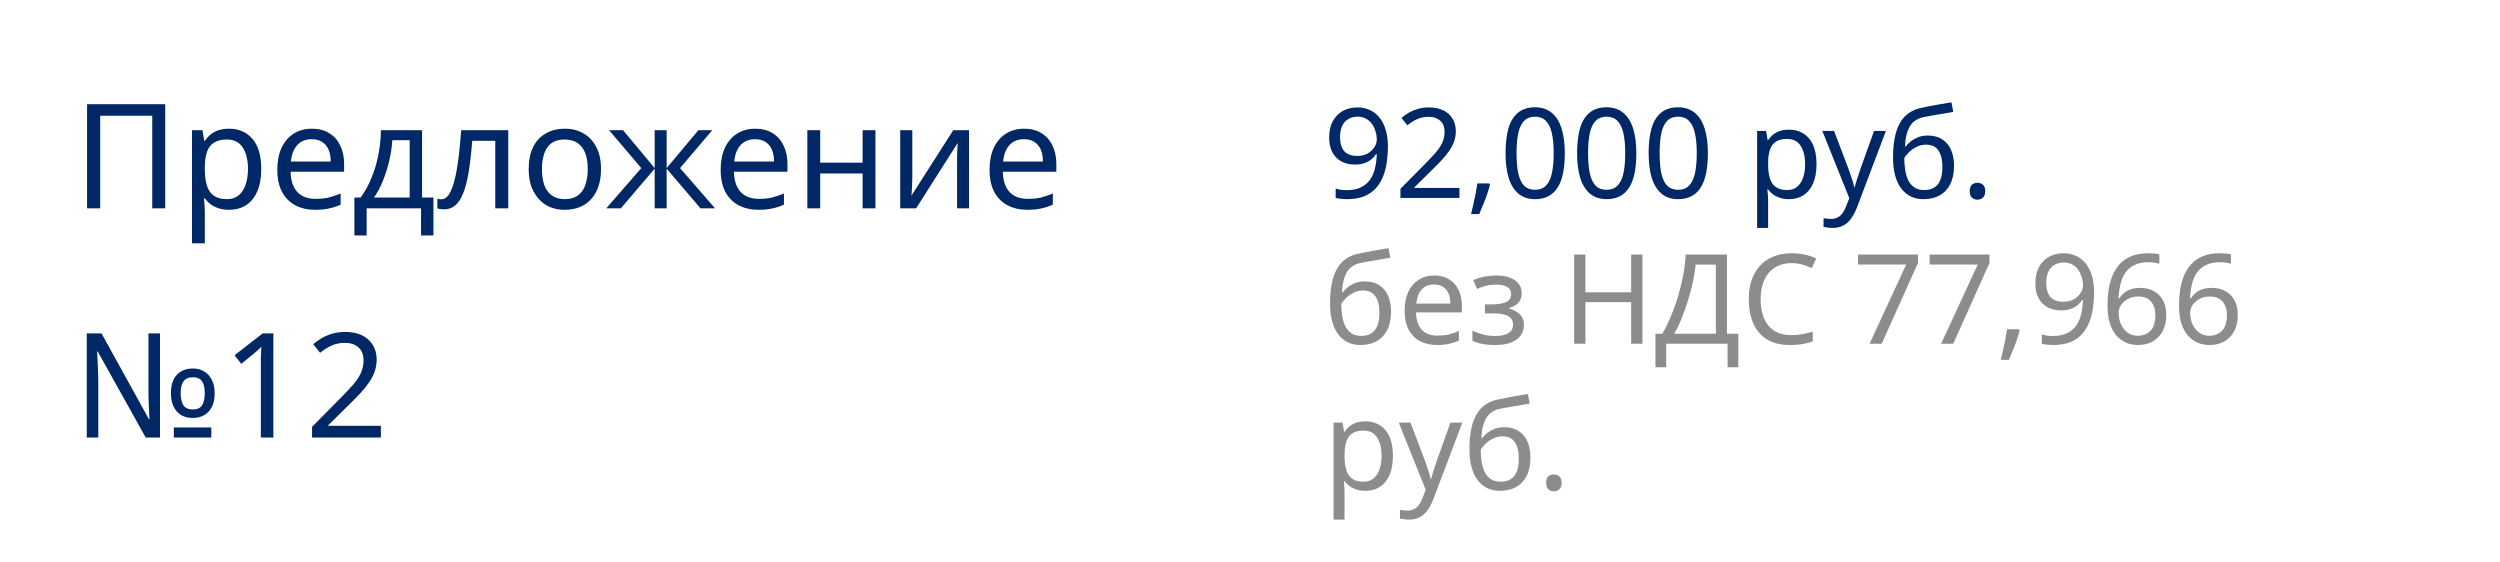
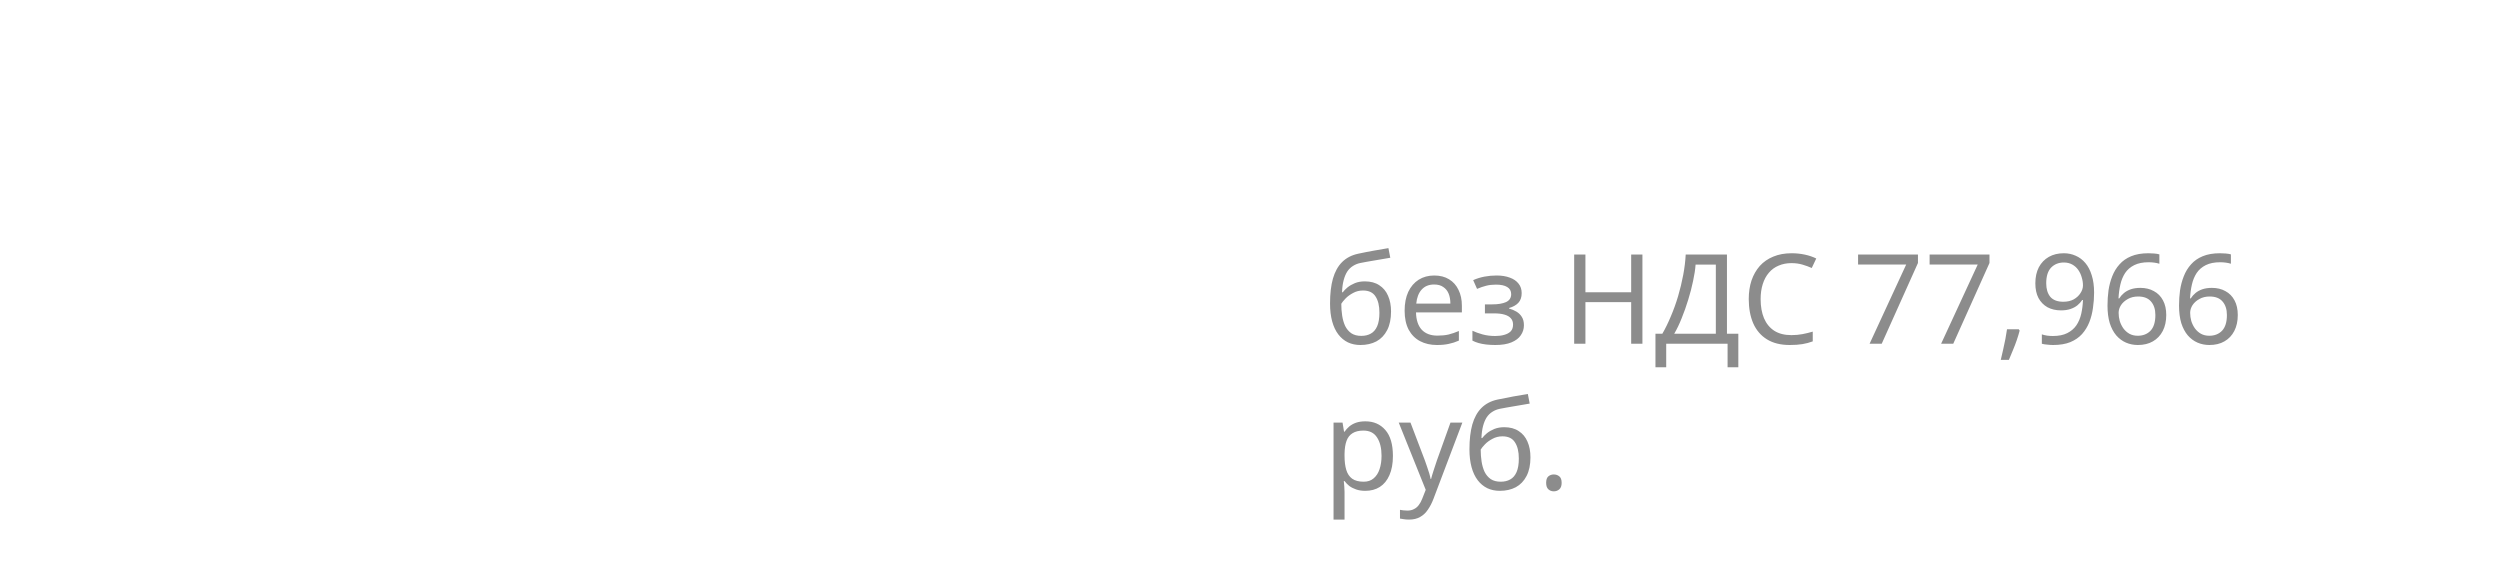
<svg xmlns="http://www.w3.org/2000/svg" width="240" height="54" viewBox="0 0 240 54" fill="none">
  <rect width="240" height="54" fill="white" />
-   <rect x="7.25" y="53.25" width="119.5" height="0.5" stroke="white" stroke-width="0.5" />
-   <path d="M8.358 20V10.004H15.862V20H14.616V11.11H9.618V20H8.358ZM22 12.356C22.924 12.356 23.666 12.678 24.226 13.322C24.796 13.966 25.08 14.937 25.08 16.234C25.08 17.083 24.95 17.802 24.688 18.39C24.436 18.969 24.077 19.407 23.61 19.706C23.153 19.995 22.612 20.14 21.986 20.14C21.604 20.14 21.263 20.089 20.964 19.986C20.666 19.883 20.409 19.753 20.194 19.594C19.989 19.426 19.812 19.244 19.662 19.048H19.578C19.597 19.207 19.616 19.407 19.634 19.65C19.653 19.893 19.662 20.103 19.662 20.28V23.36H18.43V12.496H19.438L19.606 13.518H19.662C19.812 13.303 19.989 13.107 20.194 12.93C20.409 12.753 20.661 12.613 20.95 12.51C21.249 12.407 21.599 12.356 22 12.356ZM21.776 13.392C21.272 13.392 20.866 13.49 20.558 13.686C20.25 13.873 20.026 14.157 19.886 14.54C19.746 14.923 19.672 15.408 19.662 15.996V16.234C19.662 16.85 19.728 17.373 19.858 17.802C19.989 18.231 20.208 18.558 20.516 18.782C20.834 19.006 21.263 19.118 21.804 19.118C22.262 19.118 22.635 18.992 22.924 18.74C23.223 18.488 23.442 18.147 23.582 17.718C23.732 17.279 23.806 16.78 23.806 16.22C23.806 15.361 23.638 14.675 23.302 14.162C22.976 13.649 22.467 13.392 21.776 13.392ZM29.942 12.356C30.585 12.356 31.136 12.496 31.593 12.776C32.06 13.056 32.415 13.453 32.657 13.966C32.91 14.47 33.035 15.063 33.035 15.744V16.486H27.898C27.916 17.335 28.131 17.984 28.541 18.432C28.962 18.871 29.545 19.09 30.291 19.09C30.767 19.09 31.188 19.048 31.552 18.964C31.925 18.871 32.307 18.74 32.7 18.572V19.65C32.317 19.818 31.939 19.939 31.566 20.014C31.192 20.098 30.749 20.14 30.235 20.14C29.526 20.14 28.896 19.995 28.346 19.706C27.804 19.417 27.38 18.987 27.072 18.418C26.773 17.839 26.623 17.135 26.623 16.304C26.623 15.483 26.759 14.778 27.029 14.19C27.309 13.602 27.697 13.149 28.192 12.832C28.695 12.515 29.279 12.356 29.942 12.356ZM29.927 13.364C29.34 13.364 28.873 13.555 28.527 13.938C28.192 14.311 27.991 14.834 27.925 15.506H31.747C31.747 15.077 31.682 14.703 31.552 14.386C31.421 14.069 31.22 13.821 30.95 13.644C30.688 13.457 30.348 13.364 29.927 13.364ZM40.518 12.496V18.964H41.61V22.604H40.42V20H35.198V22.604H34.022V18.964H34.624C35.053 18.367 35.408 17.718 35.688 17.018C35.977 16.309 36.192 15.571 36.332 14.806C36.481 14.031 36.56 13.261 36.57 12.496H40.518ZM37.662 13.462C37.624 14.097 37.526 14.755 37.368 15.436C37.209 16.108 37.004 16.752 36.752 17.368C36.509 17.984 36.224 18.516 35.898 18.964H39.328V13.462H37.662ZM48.793 20H47.547V13.518H45.335C45.241 14.703 45.125 15.716 44.985 16.556C44.845 17.387 44.667 18.063 44.453 18.586C44.238 19.109 43.981 19.491 43.683 19.734C43.384 19.977 43.034 20.098 42.633 20.098C42.511 20.098 42.39 20.089 42.269 20.07C42.157 20.061 42.063 20.037 41.989 20V19.076C42.045 19.095 42.105 19.109 42.171 19.118C42.236 19.127 42.301 19.132 42.367 19.132C42.572 19.132 42.759 19.048 42.927 18.88C43.095 18.712 43.244 18.455 43.375 18.11C43.515 17.765 43.641 17.331 43.753 16.808C43.865 16.276 43.963 15.651 44.047 14.932C44.131 14.213 44.205 13.401 44.271 12.496H48.793V20ZM57.698 16.234C57.698 16.859 57.614 17.415 57.446 17.9C57.288 18.376 57.054 18.782 56.746 19.118C56.448 19.454 56.079 19.711 55.64 19.888C55.211 20.056 54.73 20.14 54.198 20.14C53.704 20.14 53.246 20.056 52.826 19.888C52.406 19.711 52.042 19.454 51.734 19.118C51.426 18.782 51.184 18.376 51.006 17.9C50.838 17.415 50.754 16.859 50.754 16.234C50.754 15.403 50.894 14.703 51.174 14.134C51.454 13.555 51.856 13.117 52.378 12.818C52.901 12.51 53.522 12.356 54.24 12.356C54.922 12.356 55.519 12.51 56.032 12.818C56.555 13.117 56.961 13.555 57.25 14.134C57.549 14.703 57.698 15.403 57.698 16.234ZM52.028 16.234C52.028 16.822 52.103 17.335 52.252 17.774C52.411 18.203 52.654 18.535 52.98 18.768C53.307 19.001 53.722 19.118 54.226 19.118C54.73 19.118 55.146 19.001 55.472 18.768C55.799 18.535 56.037 18.203 56.186 17.774C56.345 17.335 56.424 16.822 56.424 16.234C56.424 15.637 56.345 15.128 56.186 14.708C56.028 14.288 55.785 13.966 55.458 13.742C55.141 13.509 54.726 13.392 54.212 13.392C53.447 13.392 52.892 13.644 52.546 14.148C52.201 14.652 52.028 15.347 52.028 16.234ZM68.379 12.496L65.285 16.136L68.645 20H67.246L63.998 16.192V20H62.849V16.192L59.602 20H58.202L61.562 16.136L58.468 12.496H59.812L62.849 16.136V12.496H63.998V16.136L67.049 12.496H68.379ZM72.502 12.356C73.146 12.356 73.697 12.496 74.154 12.776C74.621 13.056 74.975 13.453 75.218 13.966C75.47 14.47 75.596 15.063 75.596 15.744V16.486H70.458C70.477 17.335 70.691 17.984 71.102 18.432C71.522 18.871 72.105 19.09 72.852 19.09C73.328 19.09 73.748 19.048 74.112 18.964C74.485 18.871 74.868 18.74 75.26 18.572V19.65C74.877 19.818 74.499 19.939 74.126 20.014C73.753 20.098 73.309 20.14 72.796 20.14C72.087 20.14 71.457 19.995 70.906 19.706C70.365 19.417 69.94 18.987 69.632 18.418C69.333 17.839 69.184 17.135 69.184 16.304C69.184 15.483 69.319 14.778 69.59 14.19C69.87 13.602 70.257 13.149 70.752 12.832C71.256 12.515 71.839 12.356 72.502 12.356ZM72.488 13.364C71.9 13.364 71.433 13.555 71.088 13.938C70.752 14.311 70.551 14.834 70.486 15.506H74.308C74.308 15.077 74.243 14.703 74.112 14.386C73.981 14.069 73.781 13.821 73.51 13.644C73.249 13.457 72.908 13.364 72.488 13.364ZM78.738 12.496V15.618H82.812V12.496H84.044V20H82.812V16.654H78.738V20H77.506V12.496H78.738ZM87.582 17.074C87.582 17.158 87.578 17.279 87.569 17.438C87.569 17.587 87.564 17.751 87.555 17.928C87.545 18.096 87.536 18.259 87.526 18.418C87.517 18.567 87.508 18.689 87.499 18.782L91.516 12.496H93.028V20H91.88V15.576C91.88 15.427 91.88 15.231 91.88 14.988C91.89 14.745 91.899 14.507 91.909 14.274C91.918 14.031 91.927 13.849 91.936 13.728L87.947 20H86.421V12.496H87.582V17.074ZM98.315 12.356C98.959 12.356 99.509 12.496 99.967 12.776C100.433 13.056 100.788 13.453 101.031 13.966C101.283 14.47 101.409 15.063 101.409 15.744V16.486H96.271C96.289 17.335 96.504 17.984 96.915 18.432C97.335 18.871 97.918 19.09 98.665 19.09C99.141 19.09 99.561 19.048 99.925 18.964C100.298 18.871 100.681 18.74 101.073 18.572V19.65C100.69 19.818 100.312 19.939 99.939 20.014C99.565 20.098 99.122 20.14 98.609 20.14C97.899 20.14 97.269 19.995 96.719 19.706C96.177 19.417 95.753 18.987 95.445 18.418C95.146 17.839 94.997 17.135 94.997 16.304C94.997 15.483 95.132 14.778 95.403 14.19C95.683 13.602 96.07 13.149 96.565 12.832C97.069 12.515 97.652 12.356 98.315 12.356ZM98.301 13.364C97.713 13.364 97.246 13.555 96.901 13.938C96.565 14.311 96.364 14.834 96.299 15.506H100.121C100.121 15.077 100.055 14.703 99.925 14.386C99.794 14.069 99.593 13.821 99.323 13.644C99.061 13.457 98.721 13.364 98.301 13.364ZM8.33 42V32.004H9.744L14.294 40.236H14.35C14.341 39.993 14.327 39.713 14.308 39.396C14.289 39.079 14.275 38.761 14.266 38.444C14.257 38.117 14.252 37.837 14.252 37.604V32.004H15.358V42H13.986L9.38 33.74H9.324C9.343 33.983 9.357 34.272 9.366 34.608C9.385 34.935 9.399 35.261 9.408 35.588C9.427 35.915 9.436 36.204 9.436 36.456V42H8.33ZM16.688 42V41.034H20.286V42H16.688ZM18.48 40.124C18.079 40.124 17.719 40.035 17.402 39.858C17.094 39.671 16.851 39.401 16.674 39.046C16.497 38.691 16.408 38.257 16.408 37.744C16.408 36.979 16.595 36.395 16.968 35.994C17.351 35.583 17.869 35.378 18.522 35.378C18.923 35.378 19.278 35.471 19.586 35.658C19.903 35.835 20.151 36.101 20.328 36.456C20.515 36.801 20.608 37.231 20.608 37.744C20.608 38.509 20.417 39.097 20.034 39.508C19.651 39.919 19.133 40.124 18.48 40.124ZM18.508 39.312C18.919 39.312 19.213 39.181 19.39 38.92C19.567 38.649 19.656 38.257 19.656 37.744C19.656 37.221 19.567 36.839 19.39 36.596C19.213 36.344 18.919 36.218 18.508 36.218C18.107 36.218 17.813 36.344 17.626 36.596C17.439 36.839 17.346 37.221 17.346 37.744C17.346 38.257 17.435 38.649 17.612 38.92C17.799 39.181 18.097 39.312 18.508 39.312ZM26.243 42H25.039V35.014C25.039 34.743 25.039 34.515 25.039 34.328C25.049 34.141 25.058 33.969 25.067 33.81C25.077 33.642 25.086 33.469 25.095 33.292C24.946 33.441 24.811 33.567 24.689 33.67C24.568 33.773 24.414 33.903 24.227 34.062L23.163 34.93L22.519 34.104L25.221 32.004H26.243V42ZM36.565 42H29.957V40.978L32.575 38.332C33.079 37.828 33.504 37.38 33.849 36.988C34.194 36.596 34.456 36.213 34.633 35.84C34.81 35.457 34.899 35.042 34.899 34.594C34.899 34.043 34.736 33.628 34.409 33.348C34.083 33.059 33.658 32.914 33.135 32.914C32.65 32.914 32.221 32.998 31.847 33.166C31.483 33.334 31.11 33.567 30.727 33.866L30.069 33.04C30.331 32.816 30.615 32.615 30.923 32.438C31.241 32.261 31.581 32.121 31.945 32.018C32.319 31.915 32.715 31.864 33.135 31.864C33.761 31.864 34.297 31.971 34.745 32.186C35.193 32.401 35.538 32.709 35.781 33.11C36.033 33.502 36.159 33.973 36.159 34.524C36.159 34.916 36.099 35.289 35.977 35.644C35.856 35.989 35.683 36.33 35.459 36.666C35.235 37.002 34.965 37.343 34.647 37.688C34.33 38.033 33.98 38.393 33.597 38.766L31.511 40.824V40.88H36.565V42Z" fill="#002766" />
-   <rect x="127.25" y="53.25" width="105.5" height="0.5" stroke="white" stroke-width="0.5" />
-   <path d="M133.24 14.092C133.24 14.58 133.204 15.068 133.132 15.556C133.068 16.036 132.952 16.492 132.784 16.924C132.616 17.348 132.384 17.728 132.088 18.064C131.792 18.392 131.416 18.652 130.96 18.844C130.504 19.028 129.952 19.12 129.304 19.12C129.144 19.12 128.956 19.108 128.74 19.084C128.532 19.068 128.36 19.04 128.224 19V18.1C128.368 18.148 128.536 18.188 128.728 18.22C128.92 18.244 129.104 18.256 129.28 18.256C129.84 18.256 130.3 18.164 130.66 17.98C131.028 17.796 131.32 17.548 131.536 17.236C131.752 16.916 131.908 16.548 132.004 16.132C132.1 15.708 132.156 15.264 132.172 14.8H132.1C131.98 14.984 131.828 15.152 131.644 15.304C131.46 15.456 131.236 15.576 130.972 15.664C130.716 15.752 130.412 15.796 130.06 15.796C129.572 15.796 129.14 15.696 128.764 15.496C128.396 15.288 128.108 14.992 127.9 14.608C127.7 14.224 127.6 13.756 127.6 13.204C127.6 12.604 127.712 12.088 127.936 11.656C128.168 11.224 128.488 10.892 128.896 10.66C129.304 10.428 129.784 10.312 130.336 10.312C130.744 10.312 131.124 10.392 131.476 10.552C131.828 10.704 132.136 10.936 132.4 11.248C132.664 11.56 132.868 11.952 133.012 12.424C133.164 12.896 133.24 13.452 133.24 14.092ZM130.336 11.2C129.84 11.2 129.432 11.364 129.112 11.692C128.8 12.02 128.644 12.52 128.644 13.192C128.644 13.744 128.776 14.18 129.04 14.5C129.312 14.812 129.728 14.968 130.288 14.968C130.672 14.968 131.004 14.892 131.284 14.74C131.564 14.58 131.78 14.38 131.932 14.14C132.092 13.9 132.172 13.652 132.172 13.396C132.172 13.14 132.132 12.884 132.052 12.628C131.98 12.364 131.868 12.124 131.716 11.908C131.564 11.692 131.372 11.52 131.14 11.392C130.908 11.264 130.64 11.2 130.336 11.2ZM140.107 19H134.443V18.124L136.687 15.856C137.119 15.424 137.483 15.04 137.779 14.704C138.075 14.368 138.299 14.04 138.451 13.72C138.603 13.392 138.679 13.036 138.679 12.652C138.679 12.18 138.539 11.824 138.259 11.584C137.979 11.336 137.615 11.212 137.167 11.212C136.751 11.212 136.383 11.284 136.063 11.428C135.751 11.572 135.431 11.772 135.103 12.028L134.539 11.32C134.763 11.128 135.007 10.956 135.271 10.804C135.543 10.652 135.835 10.532 136.147 10.444C136.467 10.356 136.807 10.312 137.167 10.312C137.703 10.312 138.163 10.404 138.547 10.588C138.931 10.772 139.227 11.036 139.435 11.38C139.651 11.716 139.759 12.12 139.759 12.592C139.759 12.928 139.707 13.248 139.603 13.552C139.499 13.848 139.351 14.14 139.159 14.428C138.967 14.716 138.735 15.008 138.463 15.304C138.191 15.6 137.891 15.908 137.563 16.228L135.775 17.992V18.04H140.107V19ZM143.038 17.74C142.966 18.02 142.874 18.324 142.762 18.652C142.65 18.98 142.526 19.304 142.39 19.624C142.262 19.952 142.134 20.26 142.006 20.548H141.226C141.306 20.244 141.382 19.916 141.454 19.564C141.534 19.22 141.606 18.88 141.67 18.544C141.734 18.2 141.786 17.888 141.826 17.608H142.954L143.038 17.74ZM150.221 14.704C150.221 15.4 150.169 16.02 150.065 16.564C149.961 17.108 149.793 17.572 149.561 17.956C149.337 18.332 149.041 18.62 148.673 18.82C148.313 19.02 147.877 19.12 147.365 19.12C146.725 19.12 146.193 18.944 145.769 18.592C145.353 18.24 145.041 17.736 144.833 17.08C144.633 16.416 144.533 15.624 144.533 14.704C144.533 13.776 144.625 12.984 144.809 12.328C145.001 11.672 145.305 11.172 145.721 10.828C146.137 10.476 146.685 10.3 147.365 10.3C148.005 10.3 148.537 10.476 148.961 10.828C149.385 11.172 149.701 11.672 149.909 12.328C150.117 12.984 150.221 13.776 150.221 14.704ZM145.589 14.704C145.589 15.488 145.645 16.14 145.757 16.66C145.877 17.18 146.065 17.572 146.321 17.836C146.585 18.092 146.933 18.22 147.365 18.22C147.797 18.22 148.141 18.092 148.397 17.836C148.661 17.58 148.853 17.192 148.973 16.672C149.093 16.144 149.153 15.488 149.153 14.704C149.153 13.92 149.093 13.272 148.973 12.76C148.853 12.24 148.661 11.852 148.397 11.596C148.141 11.332 147.797 11.2 147.365 11.2C146.933 11.2 146.585 11.332 146.321 11.596C146.065 11.852 145.877 12.24 145.757 12.76C145.645 13.272 145.589 13.92 145.589 14.704ZM157.089 14.704C157.089 15.4 157.037 16.02 156.933 16.564C156.829 17.108 156.661 17.572 156.429 17.956C156.205 18.332 155.909 18.62 155.541 18.82C155.181 19.02 154.745 19.12 154.233 19.12C153.593 19.12 153.061 18.944 152.637 18.592C152.221 18.24 151.909 17.736 151.701 17.08C151.501 16.416 151.401 15.624 151.401 14.704C151.401 13.776 151.493 12.984 151.677 12.328C151.869 11.672 152.173 11.172 152.589 10.828C153.005 10.476 153.553 10.3 154.233 10.3C154.873 10.3 155.405 10.476 155.829 10.828C156.253 11.172 156.569 11.672 156.777 12.328C156.985 12.984 157.089 13.776 157.089 14.704ZM152.457 14.704C152.457 15.488 152.513 16.14 152.625 16.66C152.745 17.18 152.933 17.572 153.189 17.836C153.453 18.092 153.801 18.22 154.233 18.22C154.665 18.22 155.009 18.092 155.265 17.836C155.529 17.58 155.721 17.192 155.841 16.672C155.961 16.144 156.021 15.488 156.021 14.704C156.021 13.92 155.961 13.272 155.841 12.76C155.721 12.24 155.529 11.852 155.265 11.596C155.009 11.332 154.665 11.2 154.233 11.2C153.801 11.2 153.453 11.332 153.189 11.596C152.933 11.852 152.745 12.24 152.625 12.76C152.513 13.272 152.457 13.92 152.457 14.704ZM163.956 14.704C163.956 15.4 163.904 16.02 163.8 16.564C163.696 17.108 163.528 17.572 163.296 17.956C163.072 18.332 162.776 18.62 162.408 18.82C162.048 19.02 161.612 19.12 161.1 19.12C160.46 19.12 159.928 18.944 159.504 18.592C159.088 18.24 158.776 17.736 158.568 17.08C158.368 16.416 158.268 15.624 158.268 14.704C158.268 13.776 158.36 12.984 158.544 12.328C158.736 11.672 159.04 11.172 159.456 10.828C159.872 10.476 160.42 10.3 161.1 10.3C161.74 10.3 162.272 10.476 162.696 10.828C163.12 11.172 163.436 11.672 163.644 12.328C163.852 12.984 163.956 13.776 163.956 14.704ZM159.324 14.704C159.324 15.488 159.38 16.14 159.492 16.66C159.612 17.18 159.8 17.572 160.056 17.836C160.32 18.092 160.668 18.22 161.1 18.22C161.532 18.22 161.876 18.092 162.132 17.836C162.396 17.58 162.588 17.192 162.708 16.672C162.828 16.144 162.888 15.488 162.888 14.704C162.888 13.92 162.828 13.272 162.708 12.76C162.588 12.24 162.396 11.852 162.132 11.596C161.876 11.332 161.532 11.2 161.1 11.2C160.668 11.2 160.32 11.332 160.056 11.596C159.8 11.852 159.612 12.24 159.492 12.76C159.38 13.272 159.324 13.92 159.324 14.704ZM171.744 12.448C172.536 12.448 173.172 12.724 173.652 13.276C174.14 13.828 174.384 14.66 174.384 15.772C174.384 16.5 174.272 17.116 174.048 17.62C173.832 18.116 173.524 18.492 173.124 18.748C172.732 18.996 172.268 19.12 171.732 19.12C171.404 19.12 171.112 19.076 170.856 18.988C170.6 18.9 170.38 18.788 170.196 18.652C170.02 18.508 169.868 18.352 169.74 18.184H169.668C169.684 18.32 169.7 18.492 169.716 18.7C169.732 18.908 169.74 19.088 169.74 19.24V21.88H168.684V12.568H169.548L169.692 13.444H169.74C169.868 13.26 170.02 13.092 170.196 12.94C170.38 12.788 170.596 12.668 170.844 12.58C171.1 12.492 171.4 12.448 171.744 12.448ZM171.552 13.336C171.12 13.336 170.772 13.42 170.508 13.588C170.244 13.748 170.052 13.992 169.932 14.32C169.812 14.648 169.748 15.064 169.74 15.568V15.772C169.74 16.3 169.796 16.748 169.908 17.116C170.02 17.484 170.208 17.764 170.472 17.956C170.744 18.148 171.112 18.244 171.576 18.244C171.968 18.244 172.288 18.136 172.536 17.92C172.792 17.704 172.98 17.412 173.1 17.044C173.228 16.668 173.292 16.24 173.292 15.76C173.292 15.024 173.148 14.436 172.86 13.996C172.58 13.556 172.144 13.336 171.552 13.336ZM174.942 12.568H176.07L177.462 16.228C177.542 16.444 177.614 16.652 177.678 16.852C177.75 17.052 177.814 17.248 177.87 17.44C177.926 17.624 177.97 17.804 178.002 17.98H178.05C178.098 17.78 178.174 17.52 178.278 17.2C178.382 16.872 178.49 16.544 178.602 16.216L179.91 12.568H181.05L178.278 19.888C178.126 20.288 177.946 20.636 177.738 20.932C177.538 21.236 177.29 21.468 176.994 21.628C176.706 21.796 176.354 21.88 175.938 21.88C175.746 21.88 175.578 21.868 175.434 21.844C175.29 21.828 175.166 21.808 175.062 21.784V20.944C175.15 20.96 175.254 20.976 175.374 20.992C175.502 21.008 175.634 21.016 175.77 21.016C176.018 21.016 176.23 20.968 176.406 20.872C176.59 20.784 176.746 20.652 176.874 20.476C177.002 20.308 177.11 20.108 177.198 19.876L177.534 19.024L174.942 12.568ZM181.731 15.136C181.731 14.2 181.823 13.404 182.007 12.748C182.199 12.084 182.491 11.556 182.883 11.164C183.283 10.764 183.795 10.496 184.419 10.36C184.939 10.248 185.447 10.148 185.943 10.06C186.439 9.972 186.903 9.892 187.335 9.82L187.515 10.744C187.307 10.776 187.075 10.816 186.819 10.864C186.563 10.904 186.303 10.948 186.039 10.996C185.775 11.036 185.519 11.08 185.271 11.128C185.031 11.168 184.819 11.208 184.635 11.248C184.371 11.304 184.135 11.4 183.927 11.536C183.719 11.664 183.539 11.84 183.387 12.064C183.243 12.288 183.127 12.564 183.039 12.892C182.951 13.22 182.899 13.608 182.883 14.056H182.955C183.067 13.904 183.219 13.748 183.411 13.588C183.611 13.428 183.847 13.292 184.119 13.18C184.399 13.068 184.715 13.012 185.067 13.012C185.627 13.012 186.091 13.136 186.459 13.384C186.835 13.624 187.115 13.96 187.299 14.392C187.491 14.824 187.587 15.328 187.587 15.904C187.587 16.616 187.463 17.212 187.215 17.692C186.967 18.172 186.623 18.532 186.183 18.772C185.743 19.004 185.231 19.12 184.647 19.12C184.207 19.12 183.807 19.036 183.447 18.868C183.087 18.692 182.779 18.436 182.523 18.1C182.267 17.764 182.071 17.348 181.935 16.852C181.799 16.356 181.731 15.784 181.731 15.136ZM184.731 18.244C185.083 18.244 185.387 18.172 185.643 18.028C185.907 17.884 186.111 17.648 186.255 17.32C186.399 16.992 186.471 16.556 186.471 16.012C186.471 15.356 186.347 14.84 186.099 14.464C185.859 14.08 185.459 13.888 184.899 13.888C184.547 13.888 184.227 13.968 183.939 14.128C183.651 14.28 183.411 14.456 183.219 14.656C183.027 14.856 182.891 15.024 182.811 15.16C182.811 15.552 182.839 15.932 182.895 16.3C182.951 16.668 183.047 17 183.183 17.296C183.327 17.584 183.523 17.816 183.771 17.992C184.027 18.16 184.347 18.244 184.731 18.244ZM189.094 18.352C189.094 18.056 189.166 17.848 189.31 17.728C189.454 17.608 189.626 17.548 189.826 17.548C190.034 17.548 190.21 17.608 190.354 17.728C190.506 17.848 190.582 18.056 190.582 18.352C190.582 18.64 190.506 18.848 190.354 18.976C190.21 19.104 190.034 19.168 189.826 19.168C189.626 19.168 189.454 19.104 189.31 18.976C189.166 18.848 189.094 18.64 189.094 18.352Z" fill="#002766" />
  <path d="M127.684 29.136C127.684 28.2 127.776 27.404 127.96 26.748C128.152 26.084 128.444 25.556 128.836 25.164C129.236 24.764 129.748 24.496 130.372 24.36C130.892 24.248 131.4 24.148 131.896 24.06C132.392 23.972 132.856 23.892 133.288 23.82L133.468 24.744C133.26 24.776 133.028 24.816 132.772 24.864C132.516 24.904 132.256 24.948 131.992 24.996C131.728 25.036 131.472 25.08 131.224 25.128C130.984 25.168 130.772 25.208 130.588 25.248C130.324 25.304 130.088 25.4 129.88 25.536C129.672 25.664 129.492 25.84 129.34 26.064C129.196 26.288 129.08 26.564 128.992 26.892C128.904 27.22 128.852 27.608 128.836 28.056H128.908C129.02 27.904 129.172 27.748 129.364 27.588C129.564 27.428 129.8 27.292 130.072 27.18C130.352 27.068 130.668 27.012 131.02 27.012C131.58 27.012 132.044 27.136 132.412 27.384C132.788 27.624 133.068 27.96 133.252 28.392C133.444 28.824 133.54 29.328 133.54 29.904C133.54 30.616 133.416 31.212 133.168 31.692C132.92 32.172 132.576 32.532 132.136 32.772C131.696 33.004 131.184 33.12 130.6 33.12C130.16 33.12 129.76 33.036 129.4 32.868C129.04 32.692 128.732 32.436 128.476 32.1C128.22 31.764 128.024 31.348 127.888 30.852C127.752 30.356 127.684 29.784 127.684 29.136ZM130.684 32.244C131.036 32.244 131.34 32.172 131.596 32.028C131.86 31.884 132.064 31.648 132.208 31.32C132.352 30.992 132.424 30.556 132.424 30.012C132.424 29.356 132.3 28.84 132.052 28.464C131.812 28.08 131.412 27.888 130.852 27.888C130.5 27.888 130.18 27.968 129.892 28.128C129.604 28.28 129.364 28.456 129.172 28.656C128.98 28.856 128.844 29.024 128.764 29.16C128.764 29.552 128.792 29.932 128.848 30.3C128.904 30.668 129 31 129.136 31.296C129.28 31.584 129.476 31.816 129.724 31.992C129.98 32.16 130.3 32.244 130.684 32.244ZM137.688 26.448C138.24 26.448 138.712 26.568 139.104 26.808C139.504 27.048 139.808 27.388 140.016 27.828C140.232 28.26 140.34 28.768 140.34 29.352V29.988H135.936C135.952 30.716 136.136 31.272 136.488 31.656C136.848 32.032 137.348 32.22 137.988 32.22C138.396 32.22 138.756 32.184 139.068 32.112C139.388 32.032 139.716 31.92 140.052 31.776V32.7C139.724 32.844 139.4 32.948 139.08 33.012C138.76 33.084 138.38 33.12 137.94 33.12C137.332 33.12 136.792 32.996 136.32 32.748C135.856 32.5 135.492 32.132 135.228 31.644C134.972 31.148 134.844 30.544 134.844 29.832C134.844 29.128 134.96 28.524 135.192 28.02C135.432 27.516 135.764 27.128 136.188 26.856C136.62 26.584 137.12 26.448 137.688 26.448ZM137.676 27.312C137.172 27.312 136.772 27.476 136.476 27.804C136.188 28.124 136.016 28.572 135.96 29.148H139.236C139.236 28.78 139.18 28.46 139.068 28.188C138.956 27.916 138.784 27.704 138.552 27.552C138.328 27.392 138.036 27.312 137.676 27.312ZM143.669 26.448C144.157 26.448 144.581 26.516 144.941 26.652C145.301 26.78 145.581 26.972 145.781 27.228C145.981 27.476 146.081 27.78 146.081 28.14C146.081 28.532 145.973 28.844 145.757 29.076C145.541 29.3 145.245 29.464 144.869 29.568V29.616C145.125 29.688 145.361 29.788 145.577 29.916C145.793 30.044 145.965 30.212 146.093 30.42C146.229 30.628 146.297 30.896 146.297 31.224C146.297 31.576 146.197 31.896 145.997 32.184C145.805 32.472 145.505 32.7 145.097 32.868C144.697 33.036 144.181 33.12 143.549 33.12C143.245 33.12 142.953 33.104 142.673 33.072C142.401 33.04 142.153 32.992 141.929 32.928C141.713 32.864 141.521 32.788 141.353 32.7V31.752C141.625 31.88 141.945 31.996 142.313 32.1C142.689 32.204 143.097 32.256 143.537 32.256C143.857 32.256 144.145 32.22 144.401 32.148C144.665 32.076 144.873 31.964 145.025 31.812C145.177 31.652 145.253 31.436 145.253 31.164C145.253 30.916 145.185 30.716 145.049 30.564C144.913 30.404 144.709 30.284 144.437 30.204C144.173 30.124 143.833 30.084 143.417 30.084H142.553V29.22H143.249C143.801 29.22 144.241 29.148 144.569 29.004C144.905 28.852 145.073 28.596 145.073 28.236C145.073 27.932 144.945 27.704 144.689 27.552C144.441 27.4 144.081 27.324 143.609 27.324C143.257 27.324 142.945 27.36 142.673 27.432C142.409 27.496 142.117 27.596 141.797 27.732L141.425 26.892C141.769 26.74 142.129 26.628 142.505 26.556C142.881 26.484 143.269 26.448 143.669 26.448ZM157.673 33H156.593V29.004H152.201V33H151.121V24.432H152.201V28.056H156.593V24.432H157.673V33ZM165.788 24.432V32.04H166.88V35.256H165.848V33H159.956V35.256H158.924V32.04H159.584C159.872 31.544 160.144 30.988 160.4 30.372C160.664 29.756 160.896 29.112 161.096 28.44C161.296 27.76 161.46 27.08 161.588 26.4C161.716 25.72 161.796 25.064 161.828 24.432H165.788ZM162.776 25.404C162.744 25.868 162.664 26.392 162.536 26.976C162.416 27.56 162.26 28.16 162.068 28.776C161.884 29.384 161.676 29.972 161.444 30.54C161.22 31.108 160.98 31.608 160.724 32.04H164.72V25.404H162.776ZM171.984 25.26C171.528 25.26 171.116 25.34 170.748 25.5C170.38 25.652 170.068 25.88 169.812 26.184C169.556 26.48 169.36 26.844 169.224 27.276C169.088 27.7 169.02 28.18 169.02 28.716C169.02 29.42 169.128 30.032 169.344 30.552C169.568 31.072 169.896 31.472 170.328 31.752C170.768 32.032 171.316 32.172 171.972 32.172C172.348 32.172 172.704 32.14 173.04 32.076C173.376 32.012 173.704 31.932 174.024 31.836V32.772C173.704 32.892 173.372 32.98 173.028 33.036C172.692 33.092 172.288 33.12 171.816 33.12C170.944 33.12 170.216 32.94 169.632 32.58C169.048 32.22 168.608 31.708 168.312 31.044C168.024 30.38 167.88 29.6 167.88 28.704C167.88 28.056 167.968 27.464 168.144 26.928C168.328 26.392 168.592 25.928 168.936 25.536C169.288 25.144 169.72 24.844 170.232 24.636C170.744 24.42 171.332 24.312 171.996 24.312C172.436 24.312 172.86 24.356 173.268 24.444C173.676 24.532 174.04 24.656 174.36 24.816L173.928 25.728C173.664 25.608 173.368 25.5 173.04 25.404C172.72 25.308 172.368 25.26 171.984 25.26ZM179.48 33L182.996 25.392H178.376V24.432H184.124V25.248L180.644 33H179.48ZM186.347 33L189.863 25.392H185.243V24.432H190.991V25.248L187.511 33H186.347ZM193.886 31.74C193.814 32.02 193.722 32.324 193.61 32.652C193.498 32.98 193.374 33.304 193.238 33.624C193.11 33.952 192.982 34.26 192.854 34.548H192.074C192.154 34.244 192.23 33.916 192.302 33.564C192.382 33.22 192.454 32.88 192.518 32.544C192.582 32.2 192.634 31.888 192.674 31.608H193.802L193.886 31.74ZM201.033 28.092C201.033 28.58 200.997 29.068 200.925 29.556C200.861 30.036 200.745 30.492 200.577 30.924C200.409 31.348 200.177 31.728 199.881 32.064C199.585 32.392 199.209 32.652 198.753 32.844C198.297 33.028 197.745 33.12 197.097 33.12C196.937 33.12 196.749 33.108 196.533 33.084C196.325 33.068 196.153 33.04 196.017 33V32.1C196.161 32.148 196.329 32.188 196.521 32.22C196.713 32.244 196.897 32.256 197.073 32.256C197.633 32.256 198.093 32.164 198.453 31.98C198.821 31.796 199.113 31.548 199.329 31.236C199.545 30.916 199.701 30.548 199.797 30.132C199.893 29.708 199.949 29.264 199.965 28.8H199.893C199.773 28.984 199.621 29.152 199.437 29.304C199.253 29.456 199.029 29.576 198.765 29.664C198.509 29.752 198.205 29.796 197.853 29.796C197.365 29.796 196.933 29.696 196.557 29.496C196.189 29.288 195.901 28.992 195.693 28.608C195.493 28.224 195.393 27.756 195.393 27.204C195.393 26.604 195.505 26.088 195.729 25.656C195.961 25.224 196.281 24.892 196.689 24.66C197.097 24.428 197.577 24.312 198.129 24.312C198.537 24.312 198.917 24.392 199.269 24.552C199.621 24.704 199.929 24.936 200.193 25.248C200.457 25.56 200.661 25.952 200.805 26.424C200.957 26.896 201.033 27.452 201.033 28.092ZM198.129 25.2C197.633 25.2 197.225 25.364 196.905 25.692C196.593 26.02 196.437 26.52 196.437 27.192C196.437 27.744 196.569 28.18 196.833 28.5C197.105 28.812 197.521 28.968 198.081 28.968C198.465 28.968 198.797 28.892 199.077 28.74C199.357 28.58 199.573 28.38 199.725 28.14C199.885 27.9 199.965 27.652 199.965 27.396C199.965 27.14 199.925 26.884 199.845 26.628C199.773 26.364 199.661 26.124 199.509 25.908C199.357 25.692 199.165 25.52 198.933 25.392C198.701 25.264 198.433 25.2 198.129 25.2ZM202.32 29.34C202.32 28.844 202.352 28.356 202.416 27.876C202.488 27.396 202.608 26.944 202.776 26.52C202.944 26.088 203.176 25.708 203.472 25.38C203.768 25.044 204.14 24.784 204.588 24.6C205.044 24.408 205.596 24.312 206.244 24.312C206.412 24.312 206.596 24.32 206.796 24.336C207.004 24.352 207.172 24.38 207.3 24.42V25.32C207.156 25.272 206.992 25.236 206.808 25.212C206.632 25.188 206.452 25.176 206.268 25.176C205.716 25.176 205.256 25.268 204.888 25.452C204.52 25.636 204.228 25.888 204.012 26.208C203.804 26.528 203.652 26.896 203.556 27.312C203.46 27.728 203.4 28.172 203.376 28.644H203.448C203.568 28.452 203.72 28.28 203.904 28.128C204.088 27.976 204.308 27.856 204.564 27.768C204.828 27.68 205.132 27.636 205.476 27.636C205.972 27.636 206.404 27.74 206.772 27.948C207.148 28.148 207.44 28.444 207.648 28.836C207.856 29.22 207.96 29.688 207.96 30.24C207.96 30.832 207.848 31.344 207.624 31.776C207.4 32.208 207.084 32.54 206.676 32.772C206.276 33.004 205.796 33.12 205.236 33.12C204.828 33.12 204.448 33.044 204.096 32.892C203.744 32.74 203.432 32.508 203.16 32.196C202.896 31.884 202.688 31.492 202.536 31.02C202.392 30.54 202.32 29.98 202.32 29.34ZM205.224 32.232C205.728 32.232 206.136 32.072 206.448 31.752C206.76 31.424 206.916 30.92 206.916 30.24C206.916 29.696 206.776 29.264 206.496 28.944C206.224 28.624 205.812 28.464 205.26 28.464C204.884 28.464 204.556 28.544 204.276 28.704C203.996 28.856 203.776 29.052 203.616 29.292C203.464 29.532 203.388 29.78 203.388 30.036C203.388 30.3 203.424 30.56 203.496 30.816C203.576 31.072 203.692 31.308 203.844 31.524C204.004 31.74 204.196 31.912 204.42 32.04C204.652 32.168 204.92 32.232 205.224 32.232ZM209.187 29.34C209.187 28.844 209.219 28.356 209.283 27.876C209.355 27.396 209.475 26.944 209.643 26.52C209.811 26.088 210.043 25.708 210.339 25.38C210.635 25.044 211.007 24.784 211.455 24.6C211.911 24.408 212.463 24.312 213.111 24.312C213.279 24.312 213.463 24.32 213.663 24.336C213.871 24.352 214.039 24.38 214.167 24.42V25.32C214.023 25.272 213.859 25.236 213.675 25.212C213.499 25.188 213.319 25.176 213.135 25.176C212.583 25.176 212.123 25.268 211.755 25.452C211.387 25.636 211.095 25.888 210.879 26.208C210.671 26.528 210.519 26.896 210.423 27.312C210.327 27.728 210.267 28.172 210.243 28.644H210.315C210.435 28.452 210.587 28.28 210.771 28.128C210.955 27.976 211.175 27.856 211.431 27.768C211.695 27.68 211.999 27.636 212.343 27.636C212.839 27.636 213.271 27.74 213.639 27.948C214.015 28.148 214.307 28.444 214.515 28.836C214.723 29.22 214.827 29.688 214.827 30.24C214.827 30.832 214.715 31.344 214.491 31.776C214.267 32.208 213.951 32.54 213.543 32.772C213.143 33.004 212.663 33.12 212.103 33.12C211.695 33.12 211.315 33.044 210.963 32.892C210.611 32.74 210.299 32.508 210.027 32.196C209.763 31.884 209.555 31.492 209.403 31.02C209.259 30.54 209.187 29.98 209.187 29.34ZM212.091 32.232C212.595 32.232 213.003 32.072 213.315 31.752C213.627 31.424 213.783 30.92 213.783 30.24C213.783 29.696 213.643 29.264 213.363 28.944C213.091 28.624 212.679 28.464 212.127 28.464C211.751 28.464 211.423 28.544 211.143 28.704C210.863 28.856 210.643 29.052 210.483 29.292C210.331 29.532 210.255 29.78 210.255 30.036C210.255 30.3 210.291 30.56 210.363 30.816C210.443 31.072 210.559 31.308 210.711 31.524C210.871 31.74 211.063 31.912 211.287 32.04C211.519 32.168 211.787 32.232 212.091 32.232ZM131.08 40.448C131.872 40.448 132.508 40.724 132.988 41.276C133.476 41.828 133.72 42.66 133.72 43.772C133.72 44.5 133.608 45.116 133.384 45.62C133.168 46.116 132.86 46.492 132.46 46.748C132.068 46.996 131.604 47.12 131.068 47.12C130.74 47.12 130.448 47.076 130.192 46.988C129.936 46.9 129.716 46.788 129.532 46.652C129.356 46.508 129.204 46.352 129.076 46.184H129.004C129.02 46.32 129.036 46.492 129.052 46.7C129.068 46.908 129.076 47.088 129.076 47.24V49.88H128.02V40.568H128.884L129.028 41.444H129.076C129.204 41.26 129.356 41.092 129.532 40.94C129.716 40.788 129.932 40.668 130.18 40.58C130.436 40.492 130.736 40.448 131.08 40.448ZM130.888 41.336C130.456 41.336 130.108 41.42 129.844 41.588C129.58 41.748 129.388 41.992 129.268 42.32C129.148 42.648 129.084 43.064 129.076 43.568V43.772C129.076 44.3 129.132 44.748 129.244 45.116C129.356 45.484 129.544 45.764 129.808 45.956C130.08 46.148 130.448 46.244 130.912 46.244C131.304 46.244 131.624 46.136 131.872 45.92C132.128 45.704 132.316 45.412 132.436 45.044C132.564 44.668 132.628 44.24 132.628 43.76C132.628 43.024 132.484 42.436 132.196 41.996C131.916 41.556 131.48 41.336 130.888 41.336ZM134.278 40.568H135.406L136.798 44.228C136.878 44.444 136.95 44.652 137.014 44.852C137.086 45.052 137.15 45.248 137.206 45.44C137.262 45.624 137.306 45.804 137.338 45.98H137.386C137.434 45.78 137.51 45.52 137.614 45.2C137.718 44.872 137.826 44.544 137.938 44.216L139.246 40.568H140.386L137.614 47.888C137.462 48.288 137.282 48.636 137.074 48.932C136.874 49.236 136.626 49.468 136.33 49.628C136.042 49.796 135.69 49.88 135.274 49.88C135.082 49.88 134.914 49.868 134.77 49.844C134.626 49.828 134.502 49.808 134.398 49.784V48.944C134.486 48.96 134.59 48.976 134.71 48.992C134.838 49.008 134.97 49.016 135.106 49.016C135.354 49.016 135.566 48.968 135.742 48.872C135.926 48.784 136.082 48.652 136.21 48.476C136.338 48.308 136.446 48.108 136.534 47.876L136.87 47.024L134.278 40.568ZM141.067 43.136C141.067 42.2 141.159 41.404 141.343 40.748C141.535 40.084 141.827 39.556 142.219 39.164C142.619 38.764 143.131 38.496 143.755 38.36C144.275 38.248 144.783 38.148 145.279 38.06C145.775 37.972 146.239 37.892 146.671 37.82L146.851 38.744C146.643 38.776 146.411 38.816 146.155 38.864C145.899 38.904 145.639 38.948 145.375 38.996C145.111 39.036 144.855 39.08 144.607 39.128C144.367 39.168 144.155 39.208 143.971 39.248C143.707 39.304 143.471 39.4 143.263 39.536C143.055 39.664 142.875 39.84 142.723 40.064C142.579 40.288 142.463 40.564 142.375 40.892C142.287 41.22 142.235 41.608 142.219 42.056H142.291C142.403 41.904 142.555 41.748 142.747 41.588C142.947 41.428 143.183 41.292 143.455 41.18C143.735 41.068 144.051 41.012 144.403 41.012C144.963 41.012 145.427 41.136 145.795 41.384C146.171 41.624 146.451 41.96 146.635 42.392C146.827 42.824 146.923 43.328 146.923 43.904C146.923 44.616 146.799 45.212 146.551 45.692C146.303 46.172 145.959 46.532 145.519 46.772C145.079 47.004 144.567 47.12 143.983 47.12C143.543 47.12 143.143 47.036 142.783 46.868C142.423 46.692 142.115 46.436 141.859 46.1C141.603 45.764 141.407 45.348 141.271 44.852C141.135 44.356 141.067 43.784 141.067 43.136ZM144.067 46.244C144.419 46.244 144.723 46.172 144.979 46.028C145.243 45.884 145.447 45.648 145.591 45.32C145.735 44.992 145.807 44.556 145.807 44.012C145.807 43.356 145.683 42.84 145.435 42.464C145.195 42.08 144.795 41.888 144.235 41.888C143.883 41.888 143.563 41.968 143.275 42.128C142.987 42.28 142.747 42.456 142.555 42.656C142.363 42.856 142.227 43.024 142.147 43.16C142.147 43.552 142.175 43.932 142.231 44.3C142.287 44.668 142.383 45 142.519 45.296C142.663 45.584 142.859 45.816 143.107 45.992C143.363 46.16 143.683 46.244 144.067 46.244ZM148.43 46.352C148.43 46.056 148.502 45.848 148.646 45.728C148.79 45.608 148.962 45.548 149.162 45.548C149.37 45.548 149.546 45.608 149.69 45.728C149.842 45.848 149.918 46.056 149.918 46.352C149.918 46.64 149.842 46.848 149.69 46.976C149.546 47.104 149.37 47.168 149.162 47.168C148.962 47.168 148.79 47.104 148.646 46.976C148.502 46.848 148.43 46.64 148.43 46.352Z" fill="#8C8C8C" />
</svg>